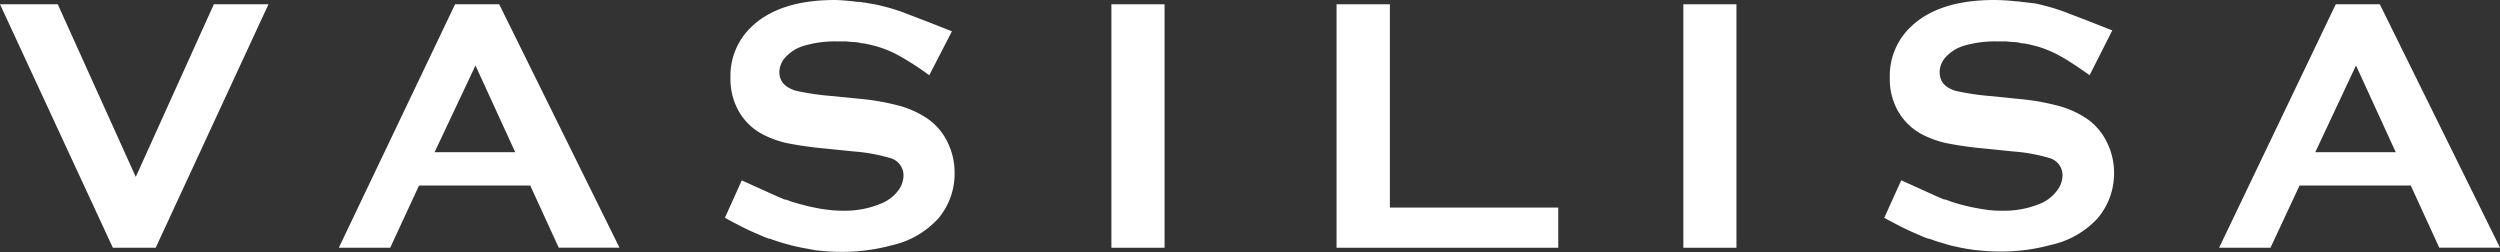
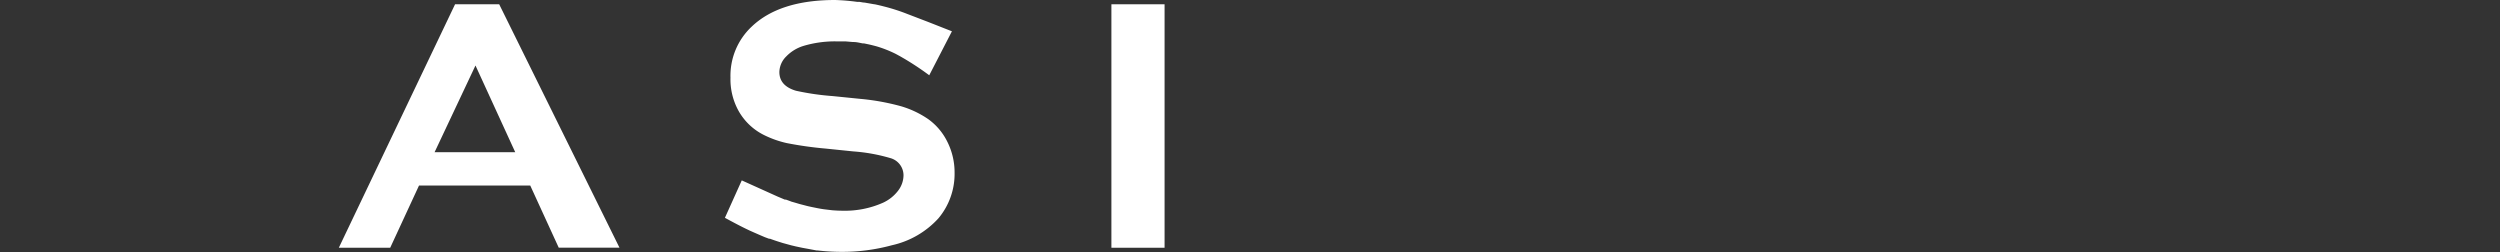
<svg xmlns="http://www.w3.org/2000/svg" viewBox="0 0 309.9 31.24">
  <rect x="0" y="0" width="309.9" height="31.24" fill="#333333" stroke="none" />
  <defs>
    <style>.cls-1{fill:#fff;}</style>
  </defs>
  <g id="レイヤー_2" data-name="レイヤー 2">
    <g id="koteitab">
      <path class="cls-1" d="M101.24,31.05l.15,0a25.81,25.81,0,0,0,2.91.17,23.38,23.38,0,0,0,6.26-.82,11,11,0,0,0,5.77-3.34,8.57,8.57,0,0,0,2-5.65,8.46,8.46,0,0,0-.87-3.78,7.56,7.56,0,0,0-2.38-2.85,11.8,11.8,0,0,0-3.39-1.61,28.65,28.65,0,0,0-5-.91l-3.47-.35a32.13,32.13,0,0,1-4.55-.66c-1.38-.41-2.06-1.19-2.06-2.32A2.79,2.79,0,0,1,97.46,7,5,5,0,0,1,99.57,5.7a13.61,13.61,0,0,1,4.13-.57c.37,0,.74,0,1.1,0l.93.08h.08c.38,0,.76.1,1.13.17l.16,0,.58.12c.31.07.63.15,1,.25h0a14.83,14.83,0,0,1,2.19.85h0c.23.11.45.24.68.36l.64.37a35.84,35.84,0,0,1,3,2L118,3.88l-2.54-1L115,2.7l-2.61-1h0a23.32,23.32,0,0,0-2.74-.88c-.43-.11-.84-.21-1.23-.29h-.05l-1.2-.21c-.23,0-.45-.07-.68-.09l-.24,0A26.26,26.26,0,0,0,103.52,0Q96.64,0,93.18,3.3a8.34,8.34,0,0,0-2.63,6.32,8.08,8.08,0,0,0,1,4.12,7.35,7.35,0,0,0,3.16,3,12.37,12.37,0,0,0,2.83,1,45.83,45.83,0,0,0,4.84.68l3.41.35a21.64,21.64,0,0,1,4.55.82A2.22,2.22,0,0,1,112,21.74a3.19,3.19,0,0,1-.68,1.91,4.92,4.92,0,0,1-1.84,1.47,11.58,11.58,0,0,1-5,1q-.66,0-1.35-.06h0l-1-.12q-.43-.06-.87-.15l-.54-.11c-.29-.06-.58-.12-.87-.2s-.65-.16-1-.27l-.34-.1L98.12,25l-.23-.09-.47-.17-.14,0-.9-.38-4.43-2L89.86,27c1,.54,2,1.08,3.07,1.58l.47.21.8.35.61.26.51.19.12,0c.43.16.87.31,1.3.44l.28.09,1.06.29.59.14.8.17.66.12Z" />
-       <path class="cls-1" d="M253.19,25.12a11.61,11.61,0,0,1-5,1c-.45,0-.9,0-1.36-.06h0c-.33,0-.65-.08-1-.12l-.86-.15-.55-.11c-.28-.06-.57-.12-.87-.2s-.65-.16-1-.27l-.33-.1-.38-.12-.22-.09-.47-.17-.15,0-.9-.38-4.42-2L233.57,27c1,.54,2,1.08,3.07,1.58l.47.21.8.35.61.26.52.19.11,0c.44.16.87.31,1.3.44l.29.09,1,.29.6.14.79.17.66.12,1.11.17.15,0a25.81,25.81,0,0,0,2.91.17,23.33,23.33,0,0,0,6.26-.82A11,11,0,0,0,260,27.08a8.58,8.58,0,0,0,2.06-5.65,8.46,8.46,0,0,0-.88-3.78,7.54,7.54,0,0,0-2.37-2.85,11.74,11.74,0,0,0-3.4-1.61,28.51,28.51,0,0,0-5-.91L247,11.93a32.36,32.36,0,0,1-4.56-.66c-1.37-.41-2-1.19-2-2.32a2.78,2.78,0,0,1,.8-1.92,5,5,0,0,1,2.11-1.33,13.67,13.67,0,0,1,4.14-.57c.37,0,.73,0,1.09,0l.94.08h.08c.38,0,.75.1,1.12.17l.17,0,.57.11c.31.07.64.15,1,.25h.05a14.83,14.83,0,0,1,2.19.85h0c.23.11.46.24.68.36s.44.24.65.37c1.07.65,2.09,1.36,3,2l2.81-5.55-2.54-1-.46-.18-2.61-1h0a23.45,23.45,0,0,0-2.75-.88c-.42-.11-.83-.21-1.22-.29h-.05L250.86.26c-.22,0-.45-.07-.68-.09l-.23,0A26.41,26.41,0,0,0,247.24,0q-6.9,0-10.35,3.3a8.34,8.34,0,0,0-2.63,6.32,8.08,8.08,0,0,0,1,4.12,7.4,7.4,0,0,0,3.16,3,12.37,12.37,0,0,0,2.83,1,45.83,45.83,0,0,0,4.84.68l3.41.35a21.64,21.64,0,0,1,4.55.82,2.21,2.21,0,0,1,1.62,2.14,3.14,3.14,0,0,1-.69,1.91A5,5,0,0,1,253.19,25.12Z" />
-       <polygon class="cls-1" points="19.3 30.71 33.28 0.53 26.51 0.53 16.83 21.93 7.16 0.53 0 0.53 13.99 30.71 19.3 30.71" />
      <path class="cls-1" d="M51.94,23H65.73l3.53,7.7h7.53L61.88.53H56.41L42,30.71h6.37Zm7-14.88,4.93,10.75h-10Z" />
-       <path class="cls-1" d="M285.05,23h13.79l3.53,7.7h7.53L295,.53h-5.46L275.08,30.71h6.37Zm7-14.88,4.93,10.75H287Z" />
      <rect class="cls-1" x="137.77" y="0.53" width="6.59" height="30.18" />
-       <rect class="cls-1" x="208.67" y="0.53" width="6.58" height="30.18" />
-       <polygon class="cls-1" points="193.16 25.73 172.29 25.73 172.29 0.53 165.68 0.53 165.68 25.73 165.68 26.04 165.68 30.71 193.16 30.71 193.16 25.73" />
    </g>
  </g>
</svg>